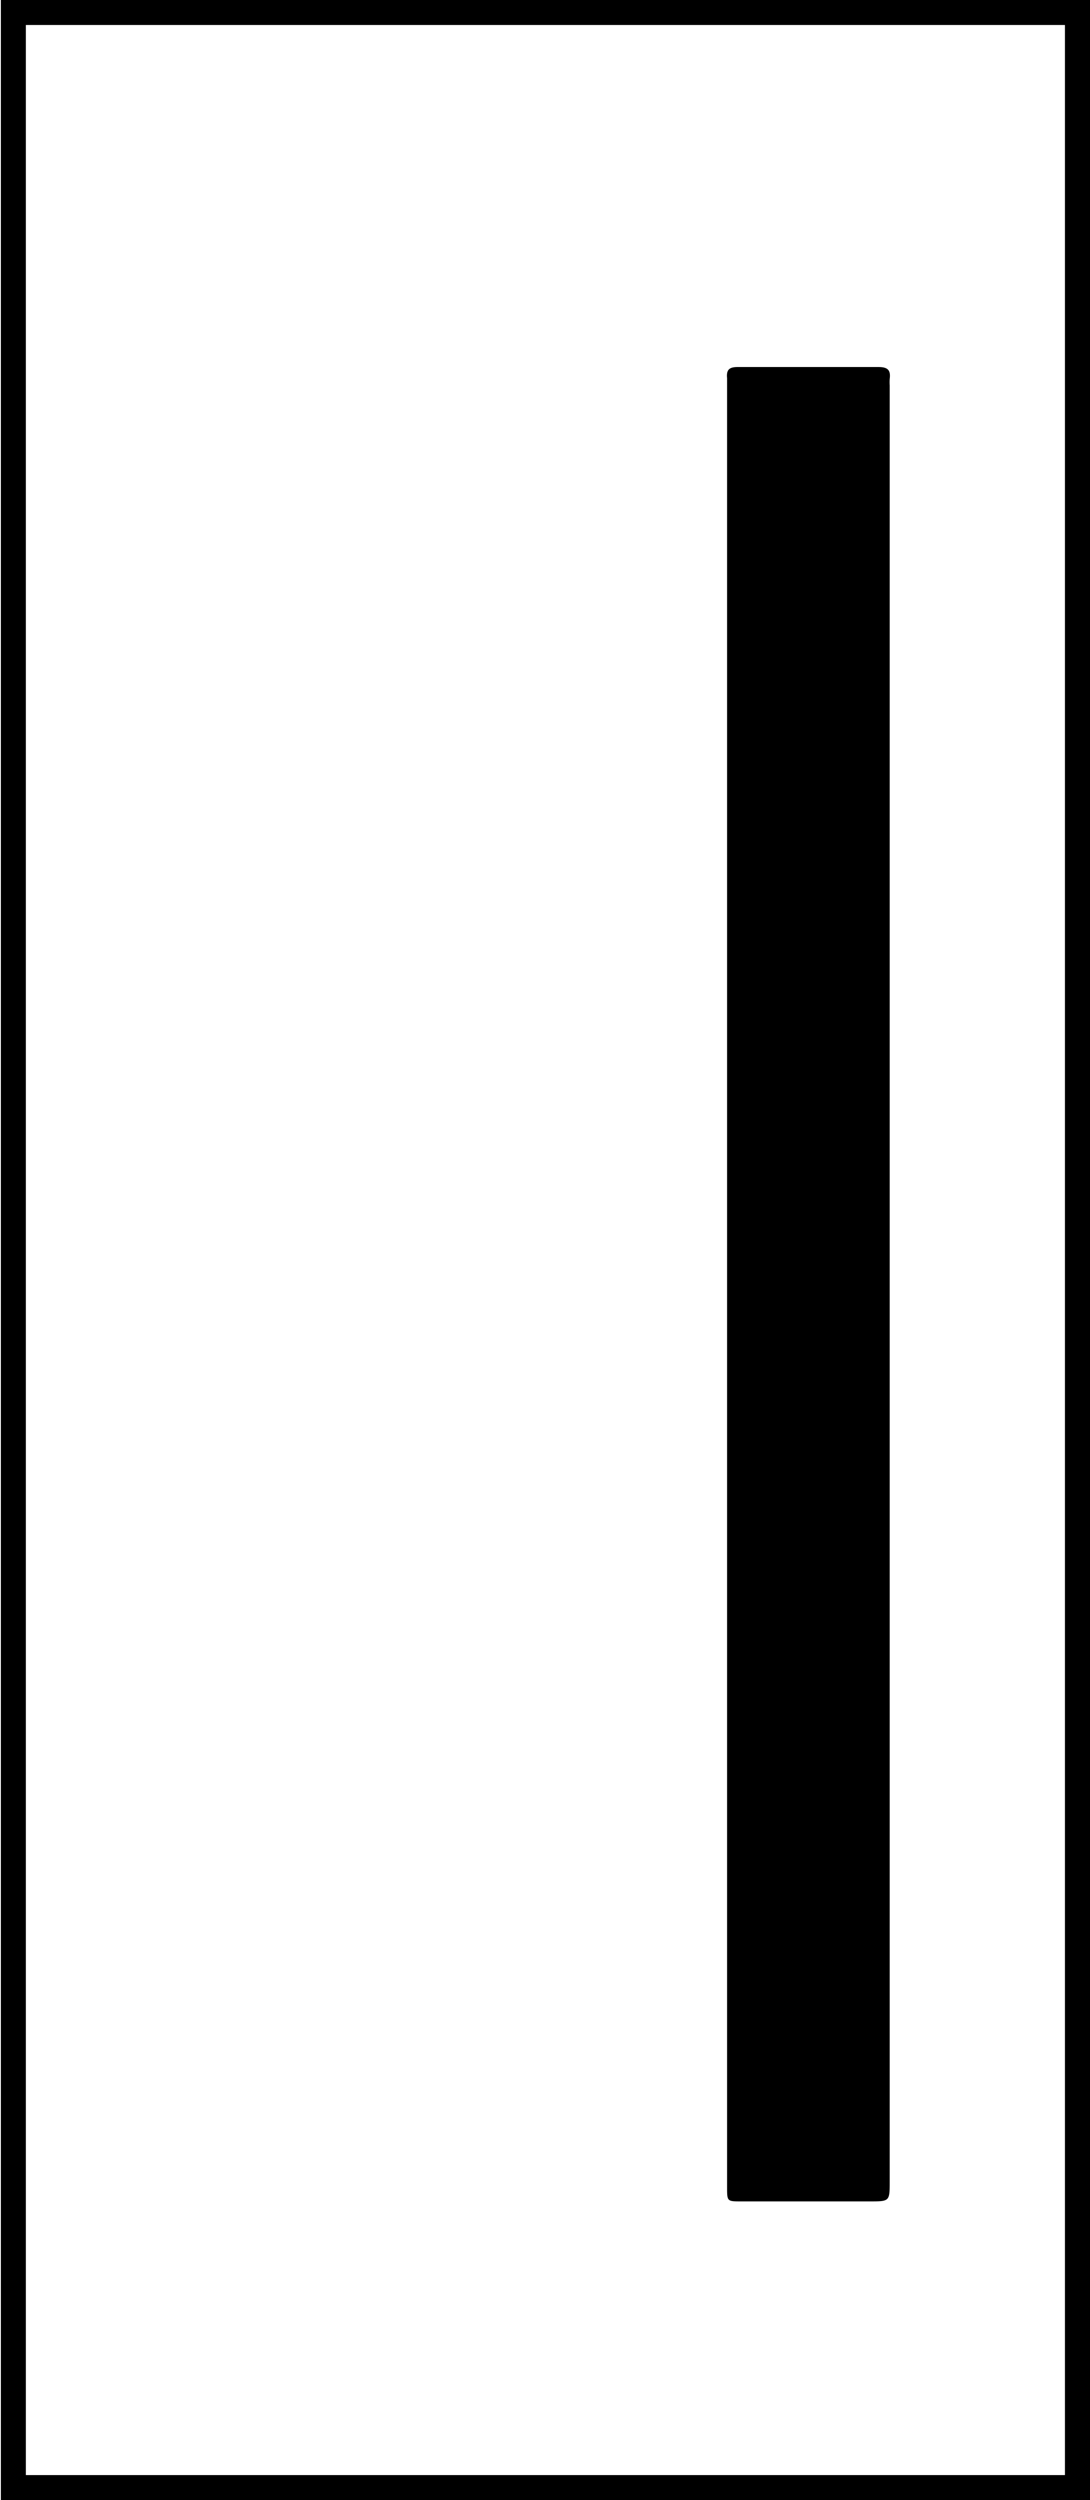
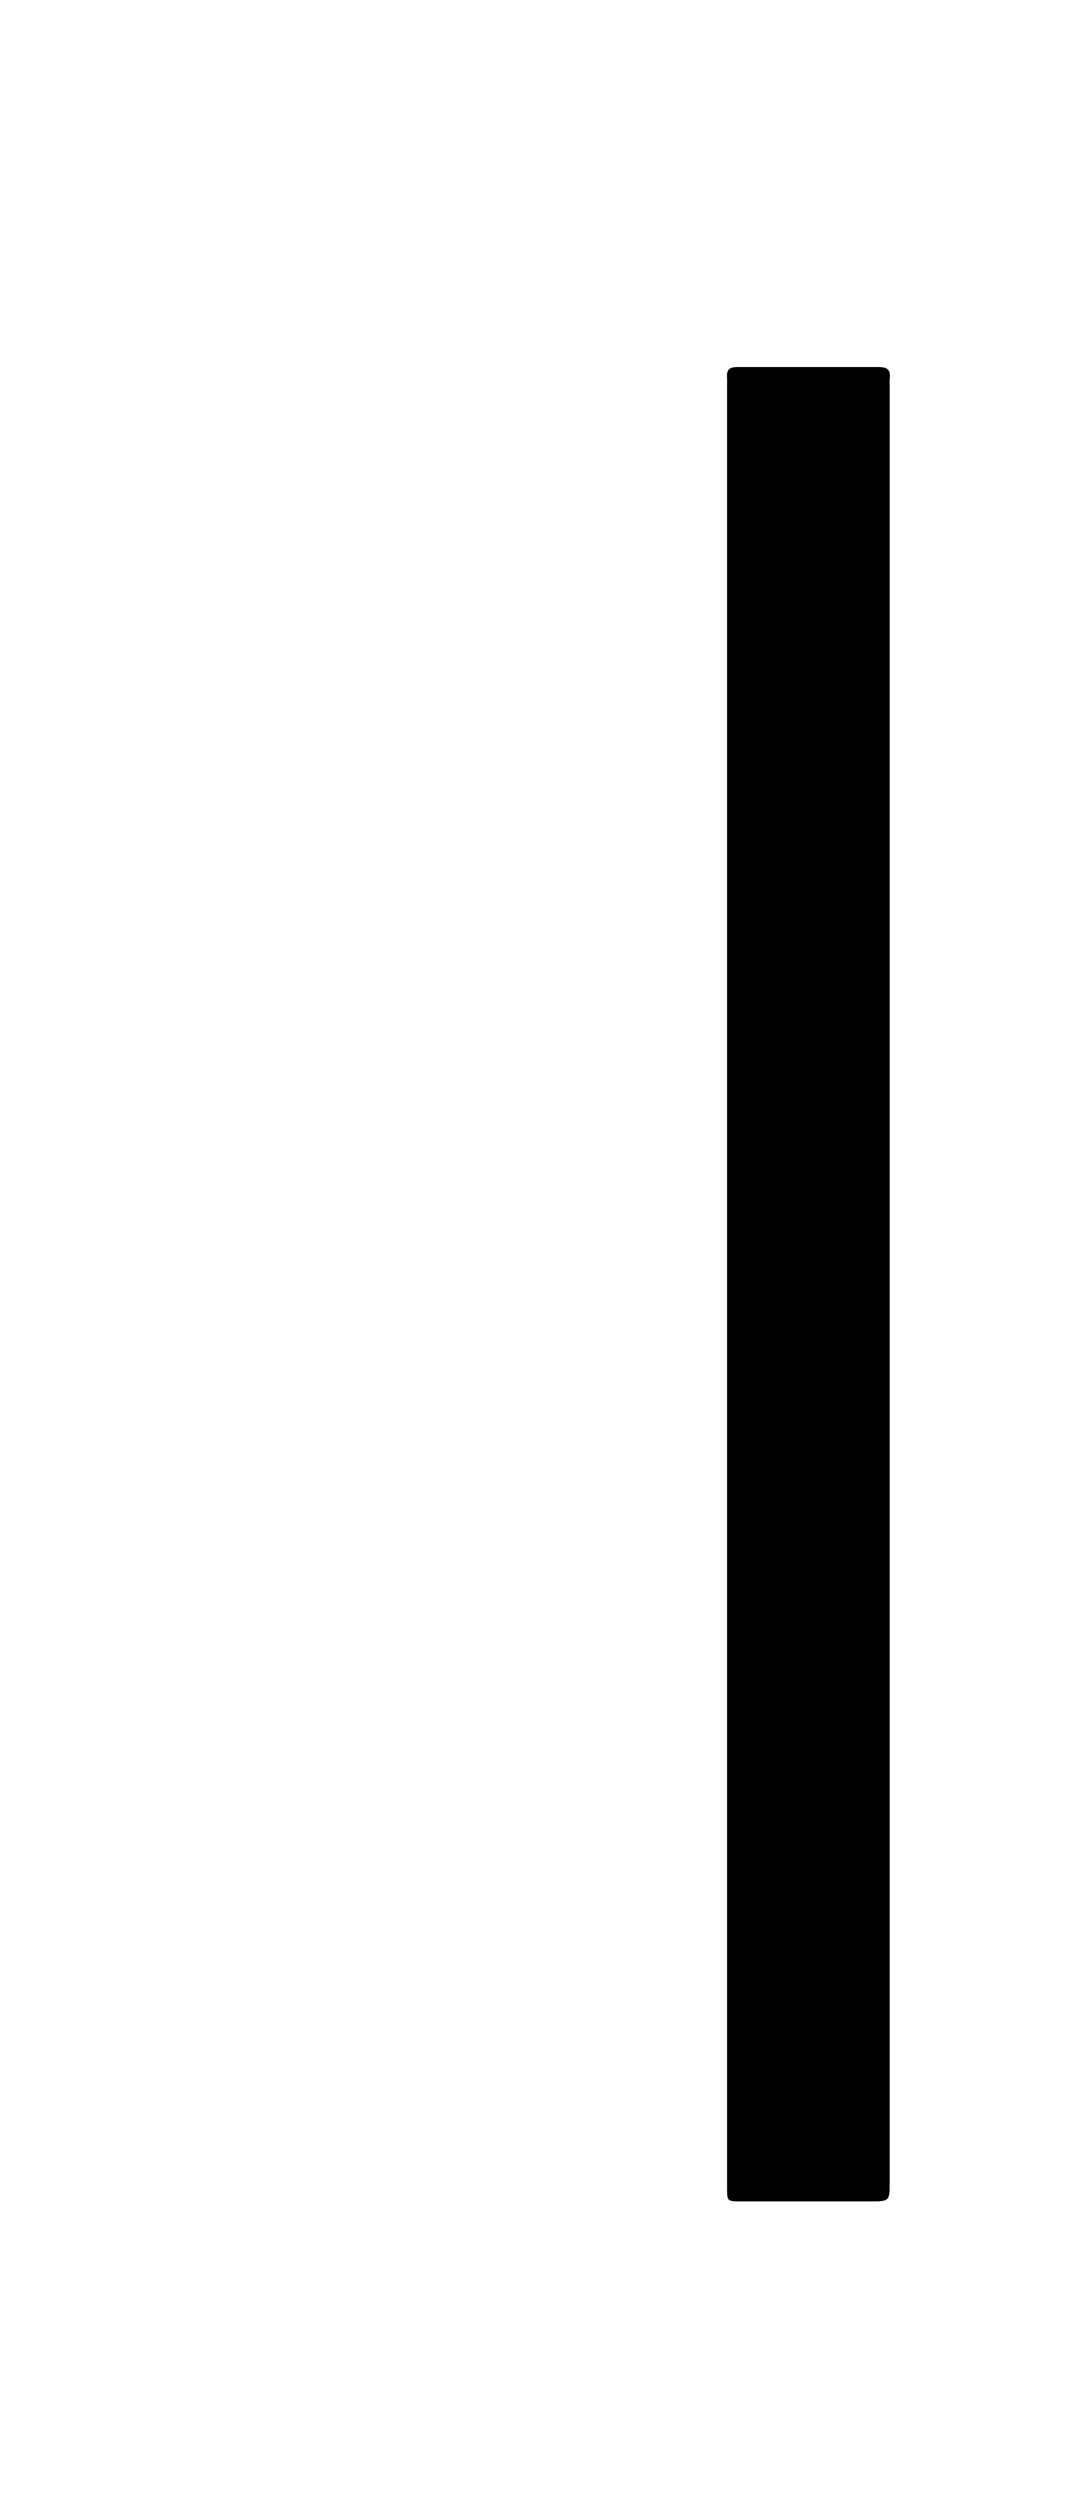
<svg xmlns="http://www.w3.org/2000/svg" id="Layer_1" data-name="Layer 1" viewBox="0 0 123.53 283.09">
  <title>uveg</title>
  <path d="M82.4,145.47V44.3c0-.49,0-1,0-1.48-.1-1,.29-1.27,1.26-1.26,5.3,0,10.6,0,15.9,0,1.07,0,1.4.37,1.27,1.35a6.09,6.09,0,0,0,0,.74V247c0,2.28,0,2.27-2.3,2.27-4.84,0-9.69,0-14.54,0-1.59,0-1.59,0-1.59-1.62Z" />
-   <path d="M120.69,2.83V280.26H2.93V2.83H120.69M123.53,0H.1V283.09H123.53V0Z" />
</svg>